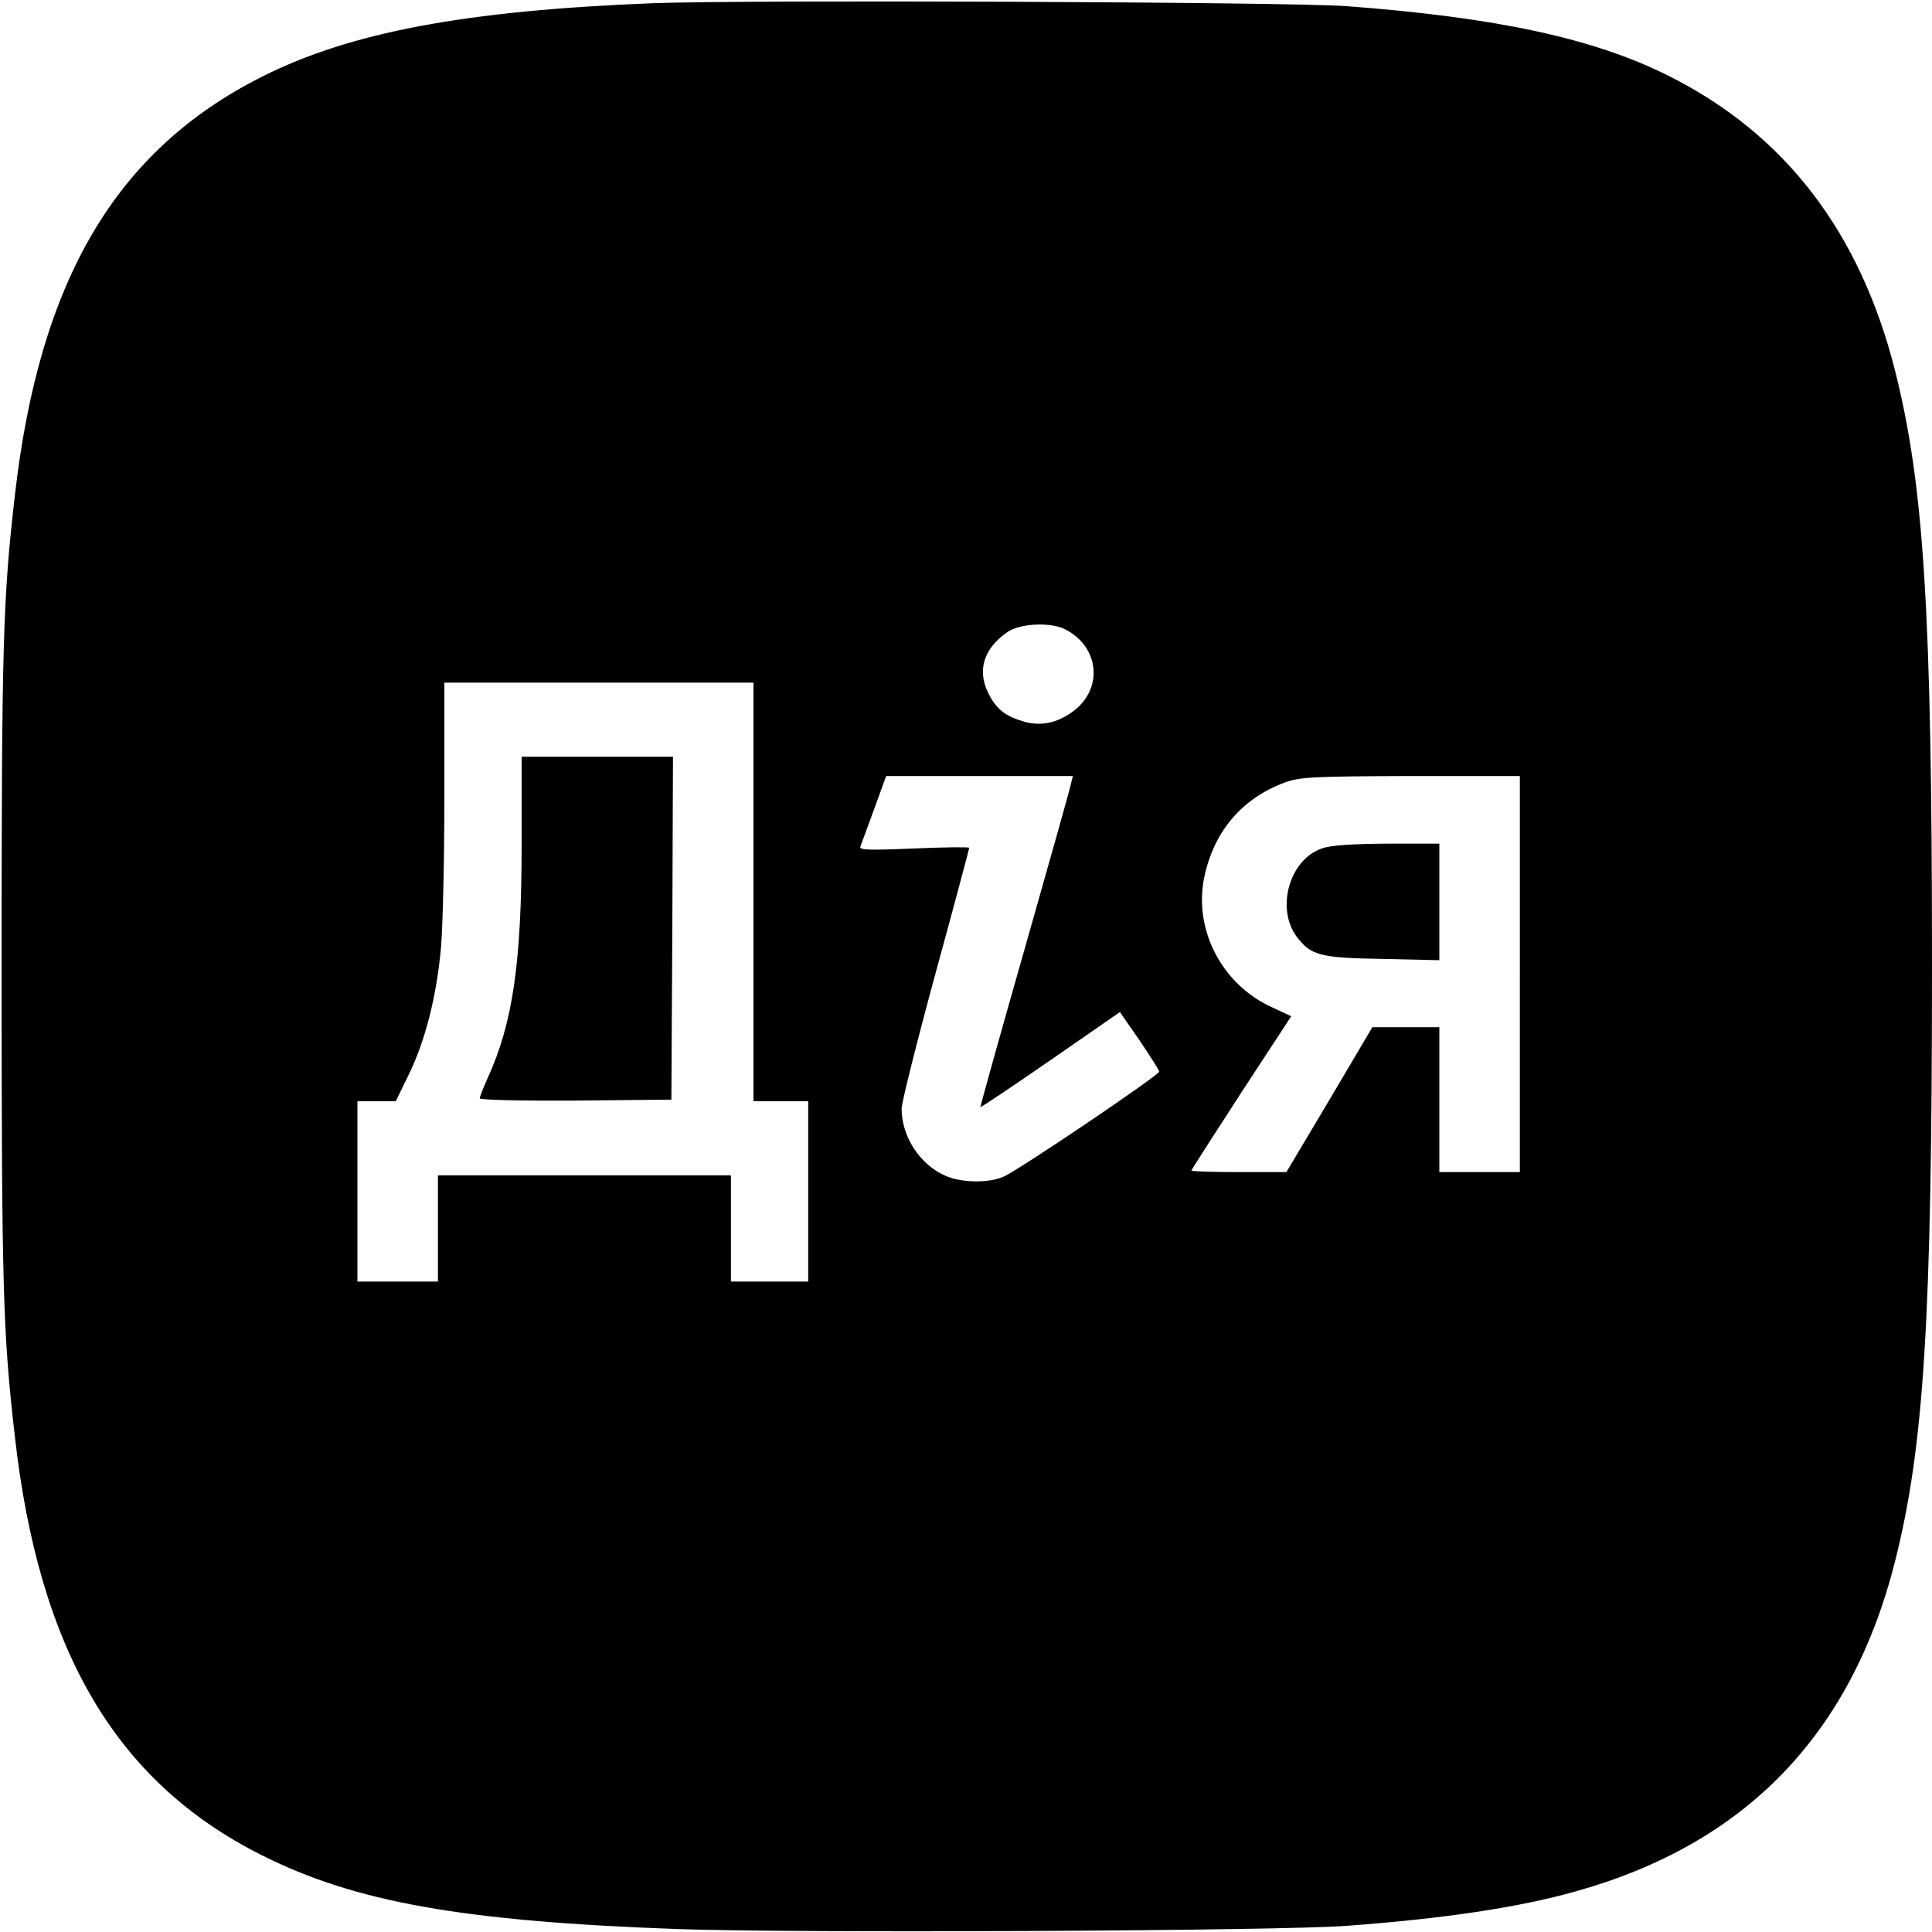
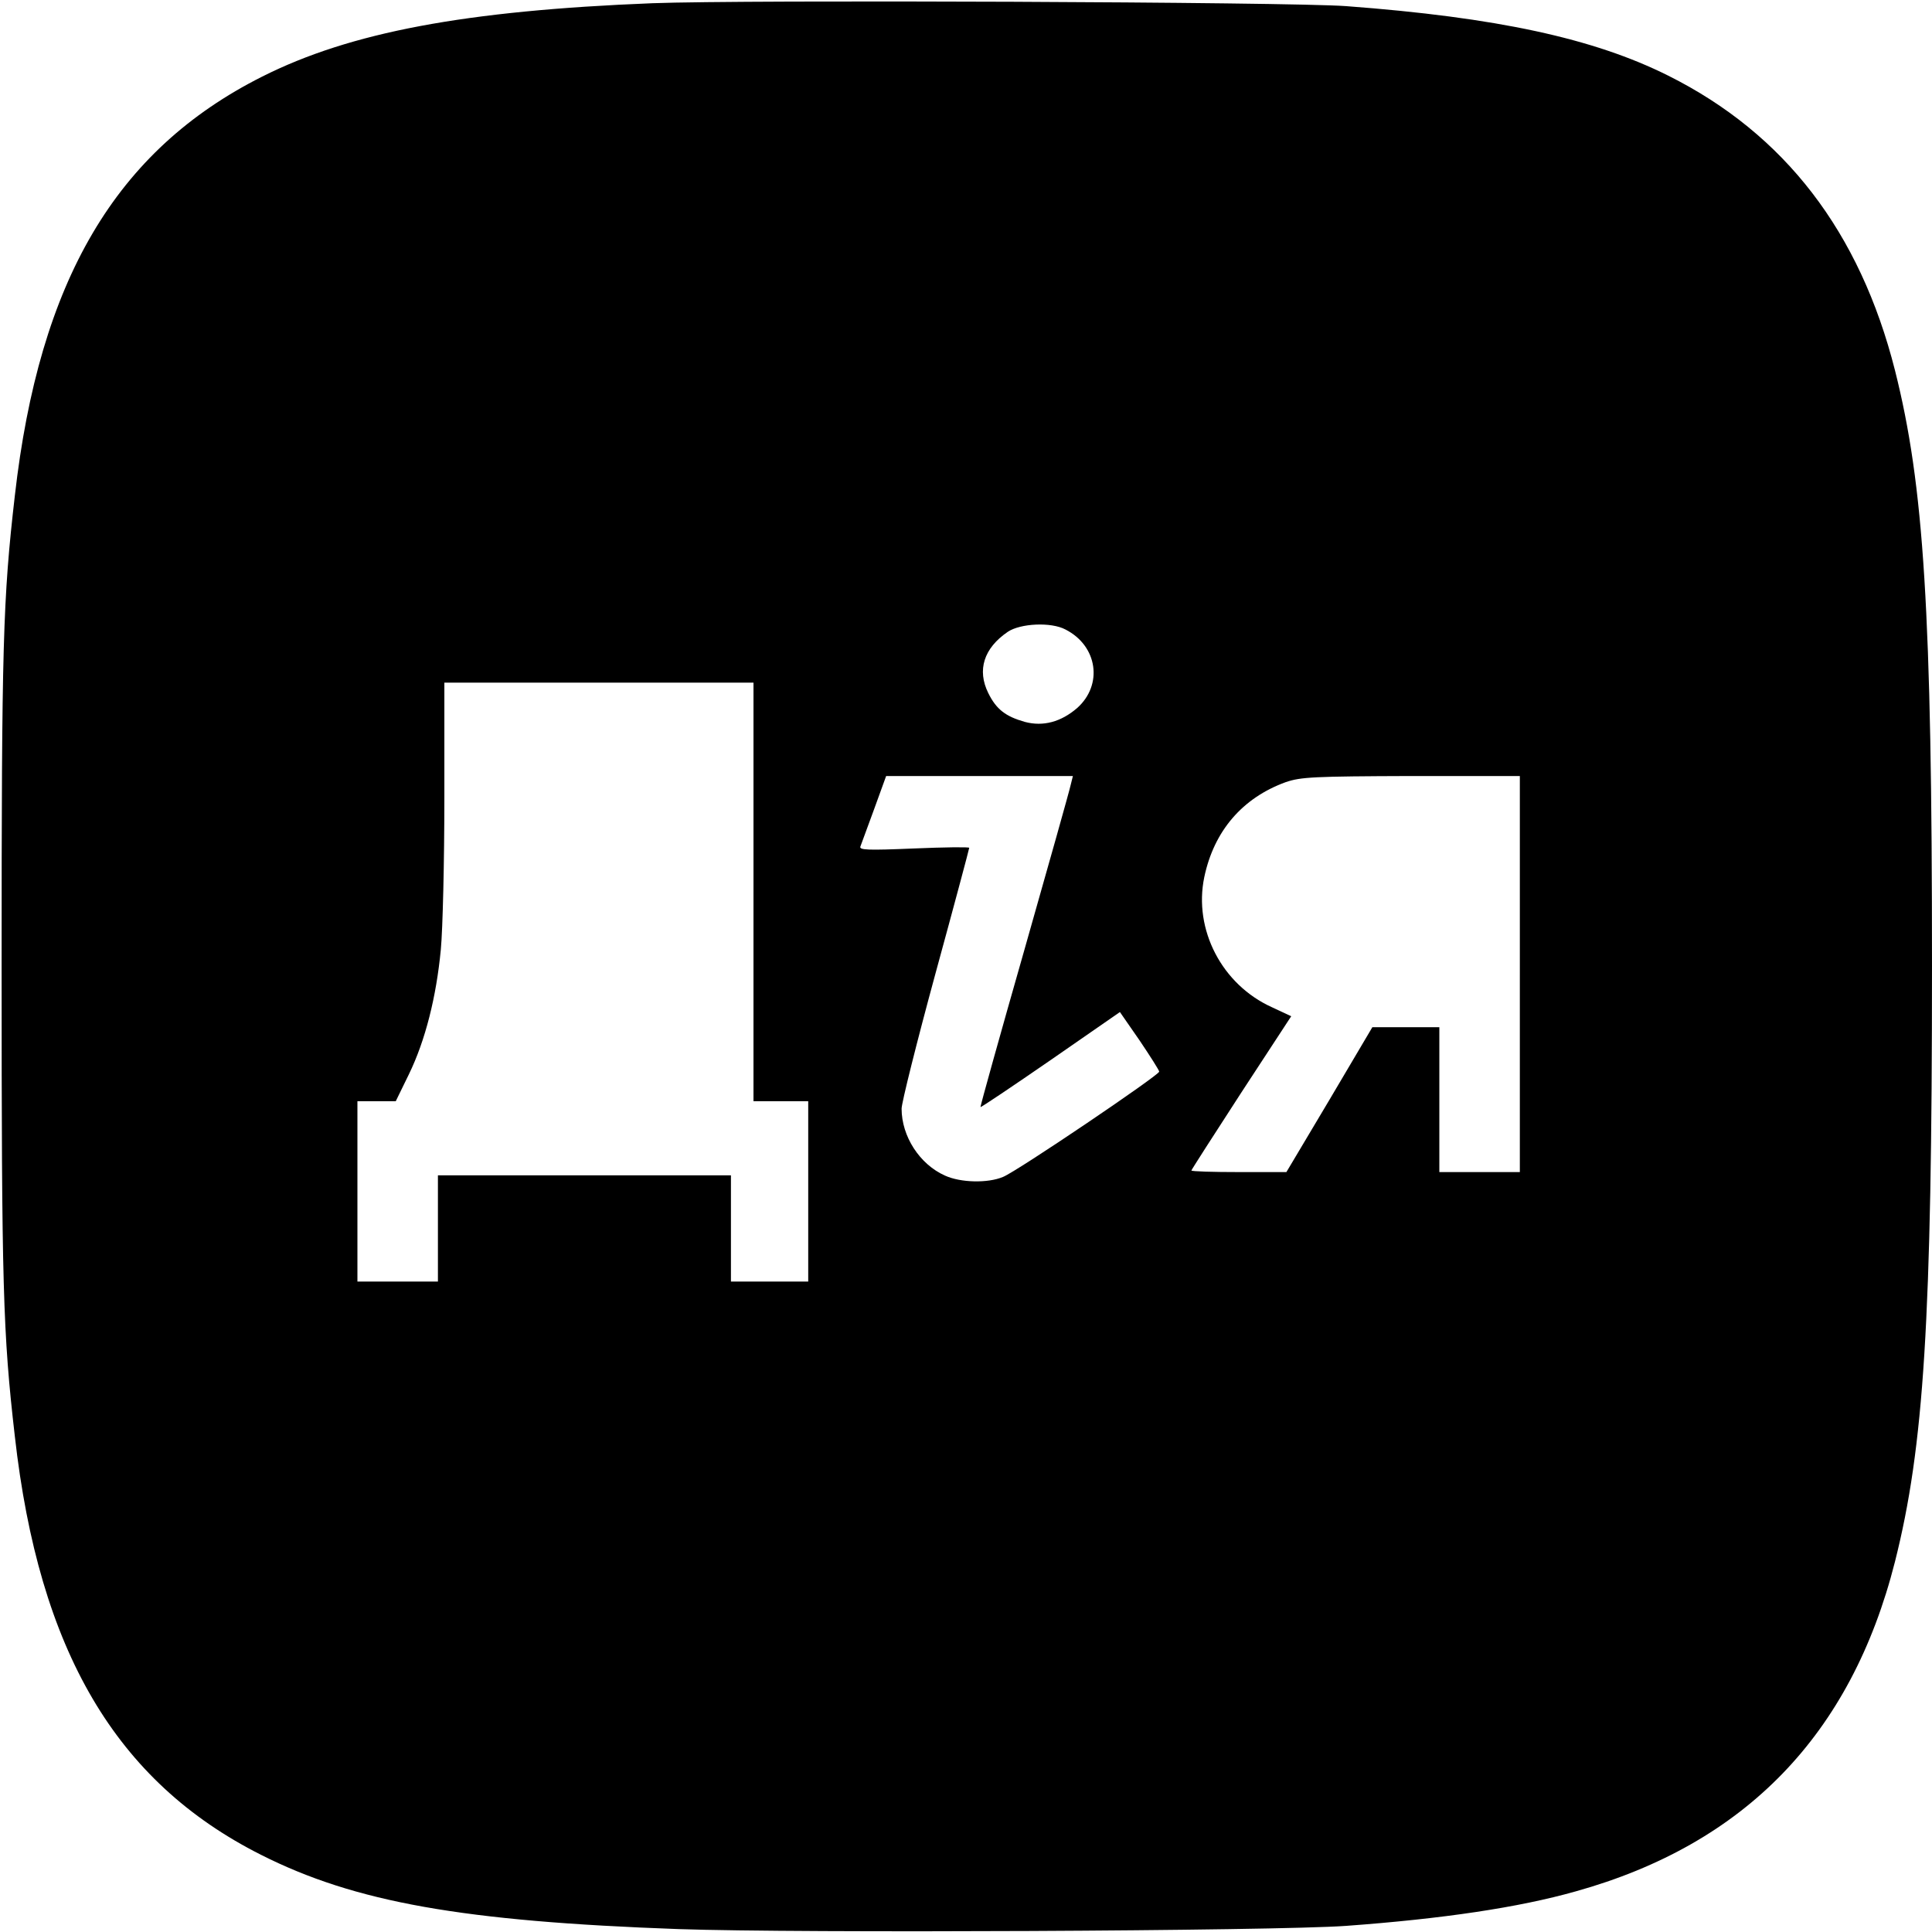
<svg xmlns="http://www.w3.org/2000/svg" version="1.0" width="600pt" height="600pt" viewBox="0 0 600 600" preserveAspectRatio="xMidYMid meet">
  <g transform="translate(0,600) scale(0.1,-0.1)" fill="#000000" stroke="none">
    <path d="M2026 5990 c-581 -23 -938 -90 -1212 -228 -455 -229 -692 -633 -768 -1302 -37 -322 -41 -462 -41 -1460 0 -998 4 -1138 41 -1460 75 -667 314 -1073 764 -1300 293 -148 628 -207 1298 -231 373 -13 1850 -6 2072 10 301 22 536 57 713 107 527 147 856 487 992 1024 90 357 115 749 115 1850 0 1101 -25 1493 -115 1850 -109 430 -342 734 -704 915 -232 116 -533 181 -1001 216 -179 13 -1865 20 -2154 9z m1283 -1945 c100 -51 117 -172 36 -244 -50 -43 -105 -58 -162 -43 -60 17 -89 39 -114 90 -35 71 -14 139 61 190 39 26 134 31 179 7z m-969 -815 l0 -650 85 0 85 0 0 -280 0 -280 -120 0 -120 0 0 165 0 165 -455 0 -455 0 0 -165 0 -165 -125 0 -125 0 0 280 0 280 60 0 59 0 41 84 c51 105 85 240 99 387 6 63 11 275 11 472 l0 357 480 0 480 0 0 -650z m985 332 c-3 -15 -68 -246 -144 -513 -76 -266 -137 -485 -136 -487 1 -2 99 64 218 146 l215 149 61 -88 c33 -49 61 -93 61 -97 0 -11 -442 -310 -485 -327 -47 -20 -132 -18 -180 4 -79 35 -135 122 -135 208 0 18 47 206 105 419 58 212 105 388 105 391 0 3 -77 2 -172 -2 -143 -6 -170 -5 -166 6 3 8 22 60 43 117 l37 102 290 0 290 0 -7 -28z m1395 -587 l0 -615 -125 0 -125 0 0 225 0 225 -104 0 -104 0 -133 -225 -134 -225 -147 0 c-82 0 -148 2 -148 5 0 2 70 111 155 242 l155 237 -60 28 c-155 70 -244 241 -210 404 30 143 118 246 253 295 47 16 86 18 390 19 l337 0 0 -615z" />
-     <path d="M1620 3381 c0 -369 -27 -558 -106 -730 -13 -29 -24 -57 -24 -62 0 -5 127 -8 298 -7 l297 3 3 533 2 532 -235 0 -235 0 0 -269z" />
-     <path d="M4105 3365 c-101 -35 -143 -186 -78 -274 44 -58 72 -66 266 -69 l177 -4 0 181 0 181 -162 0 c-114 -1 -175 -5 -203 -15z" />
  </g>
</svg>